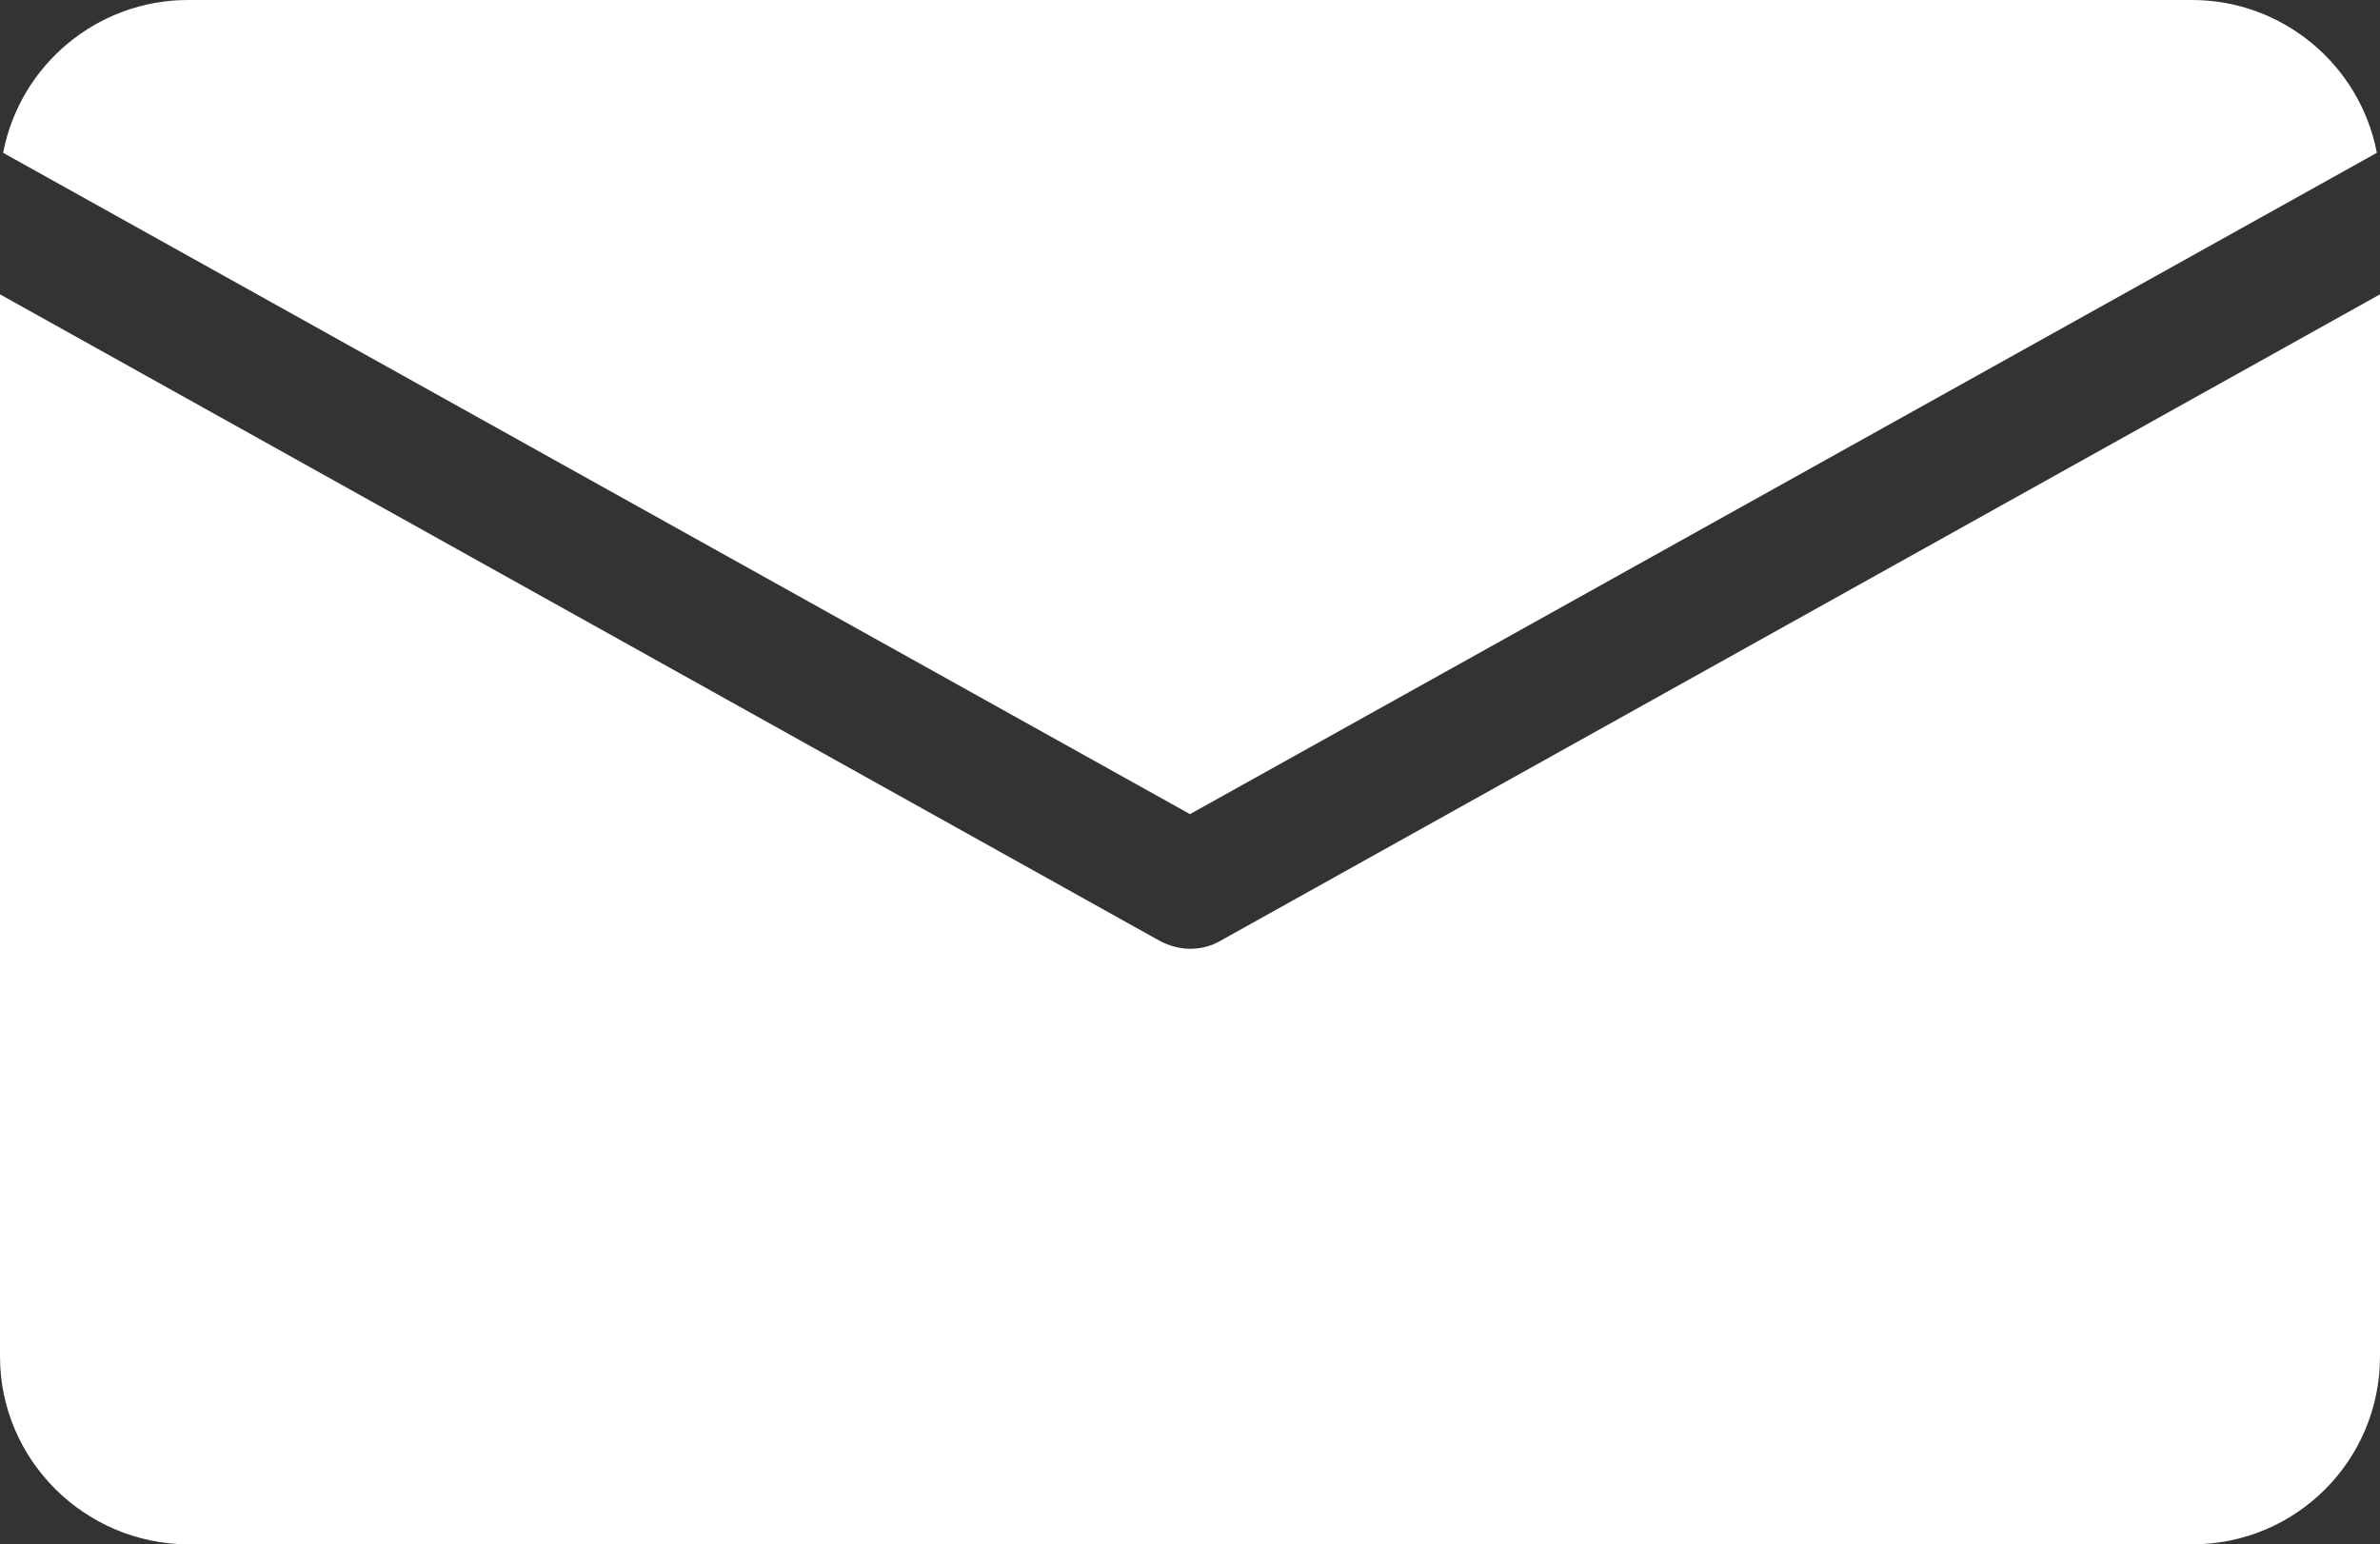
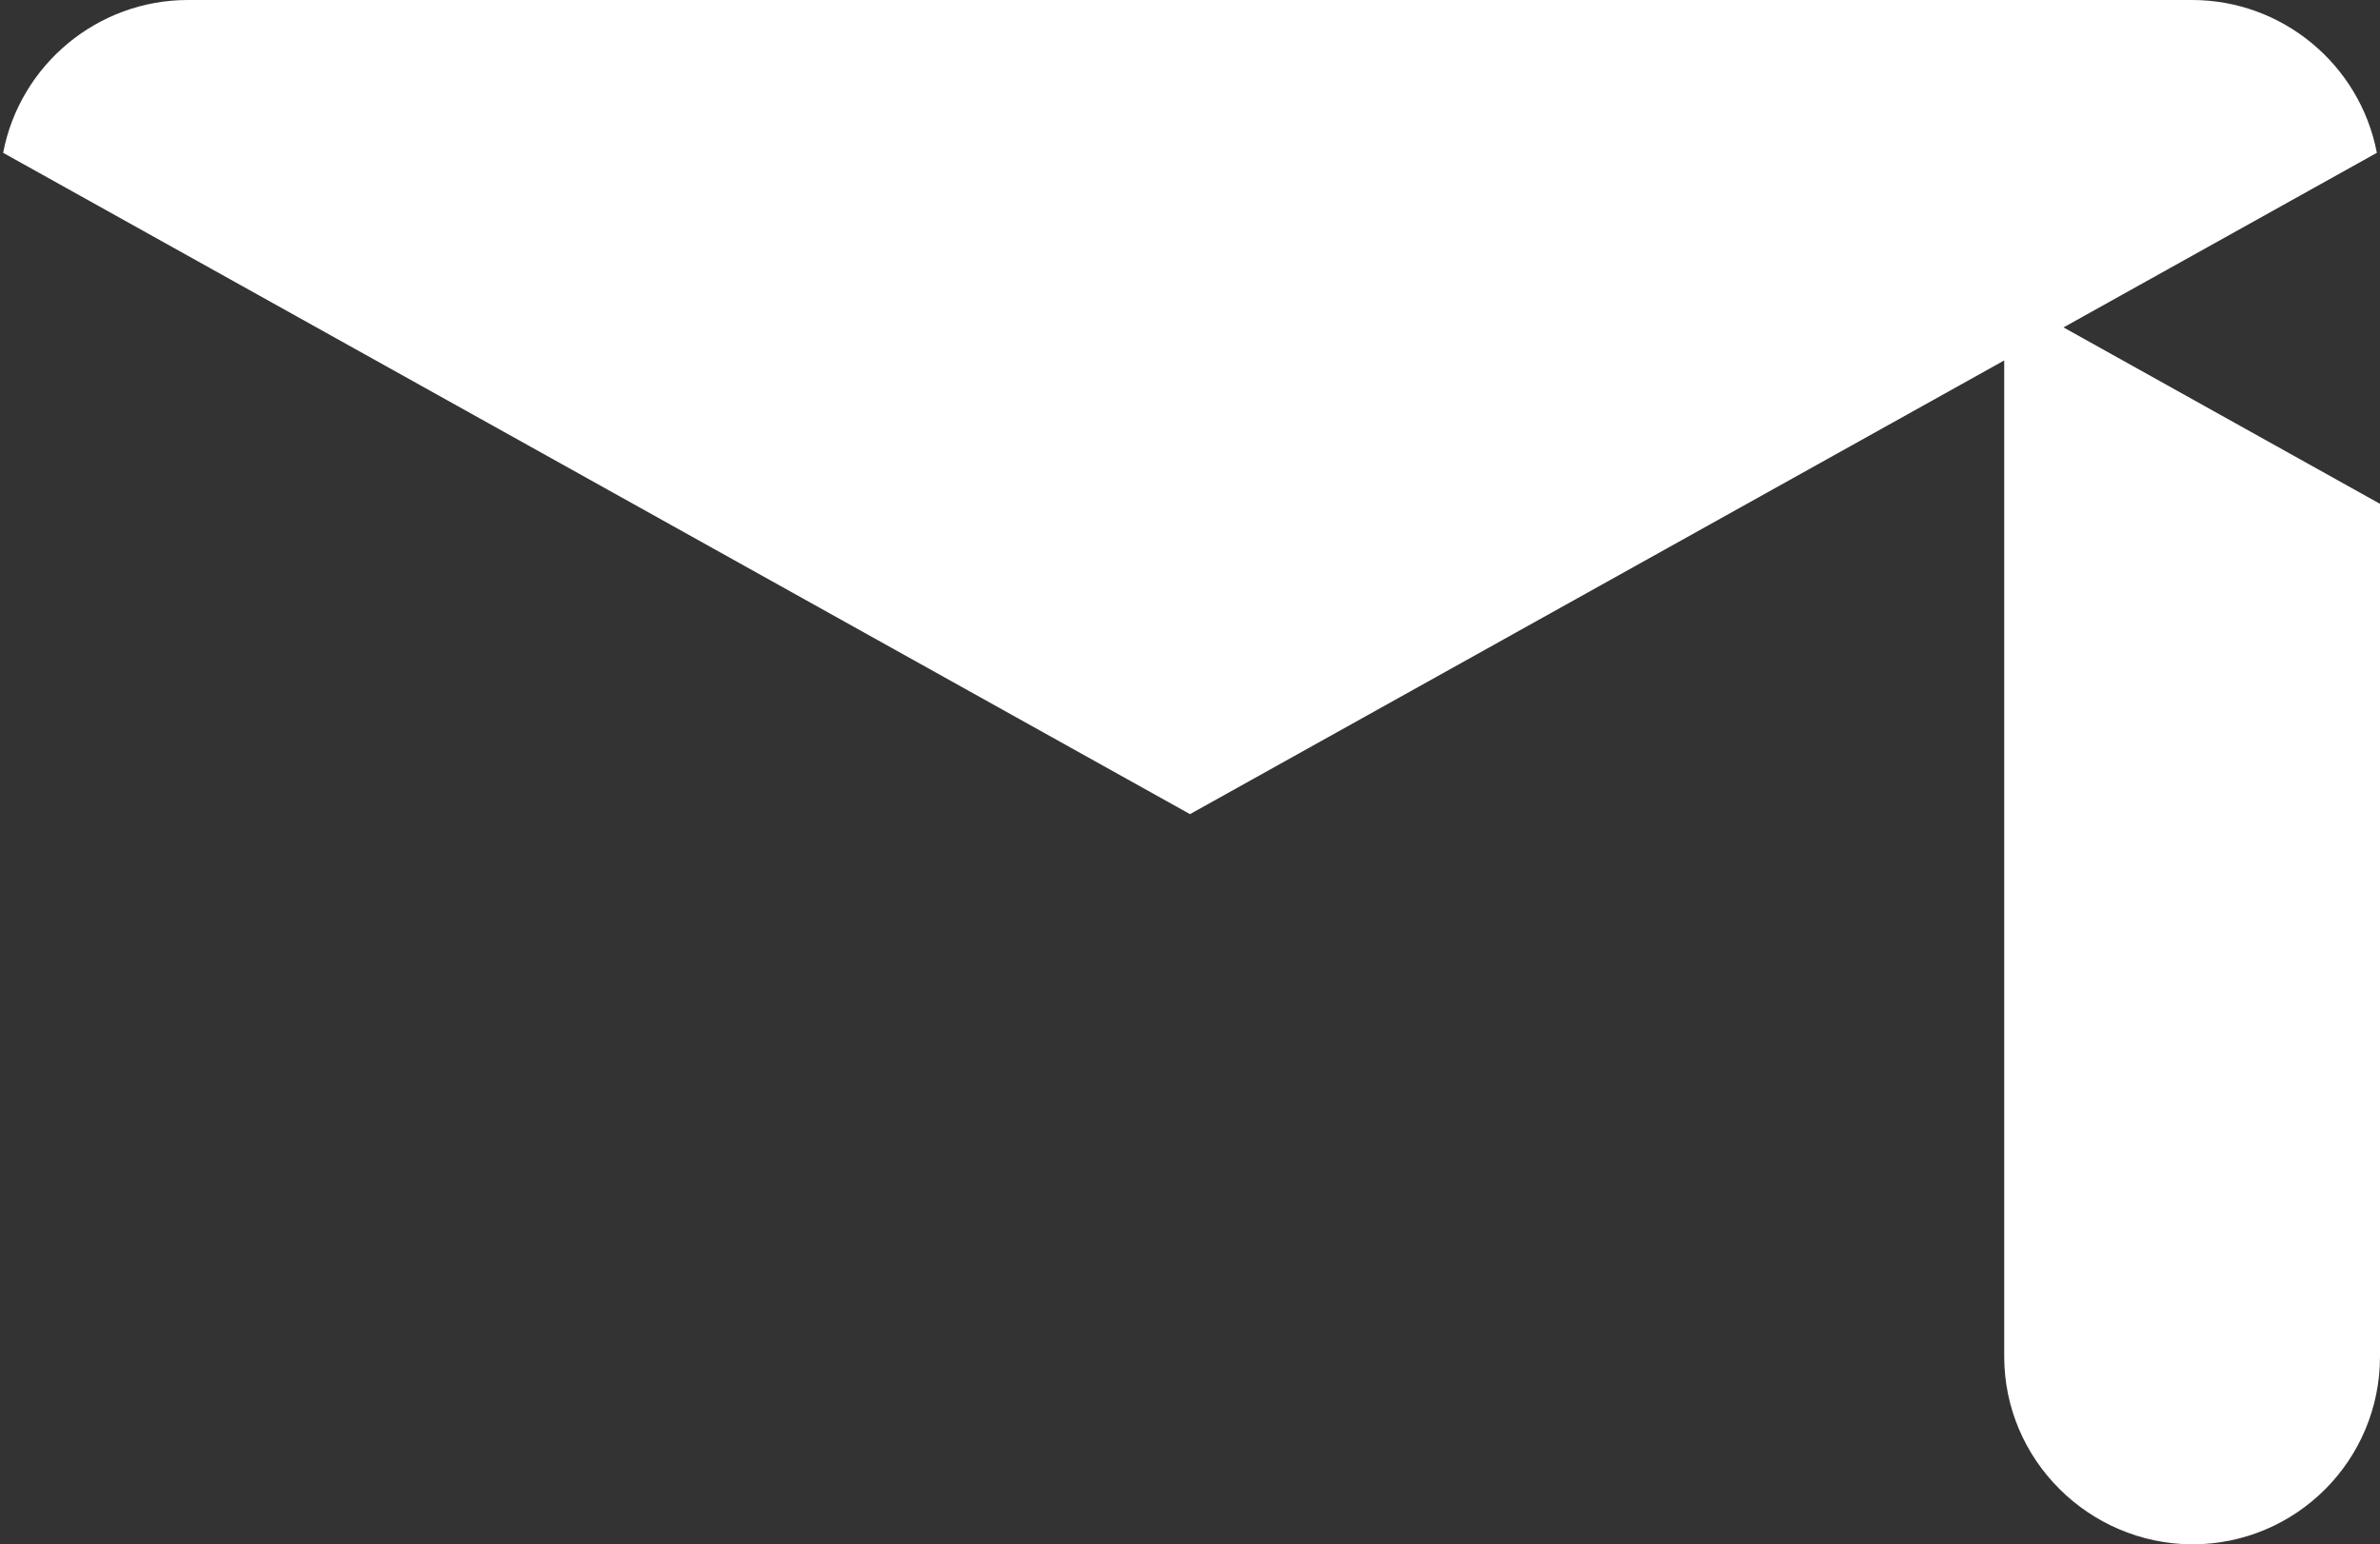
<svg xmlns="http://www.w3.org/2000/svg" version="1.1" id="Layer_1" x="0px" y="0px" viewBox="0 0 380 246.6" style="enable-background:new 0 0 380 246.6;" xml:space="preserve">
  <rect x="0" y="0" width="380" height="246.6" fill="#333333" stroke="none" />
  <style type="text/css">
	.st0{fill:#FFFFFF;}
</style>
  <g>
-     <path class="st0" d="M30,0h320c14.4,0,26.8,10.3,29.5,24.4L190,130L0.5,24.4C3.2,10.3,15.6,0,30,0L30,0z M350,246.6H30   c-16.5-0.1-30-13.5-30-30V47l185.1,103.2c1.5,0.8,3.2,1.3,4.9,1.3c1.7,0,3.4-0.4,4.9-1.3L380,47v169.6   C380,233.2,366.6,246.6,350,246.6L350,246.6z M350,246.6" />
+     <path class="st0" d="M30,0h320c14.4,0,26.8,10.3,29.5,24.4L190,130L0.5,24.4C3.2,10.3,15.6,0,30,0L30,0z M350,246.6c-16.5-0.1-30-13.5-30-30V47l185.1,103.2c1.5,0.8,3.2,1.3,4.9,1.3c1.7,0,3.4-0.4,4.9-1.3L380,47v169.6   C380,233.2,366.6,246.6,350,246.6L350,246.6z M350,246.6" />
  </g>
</svg>